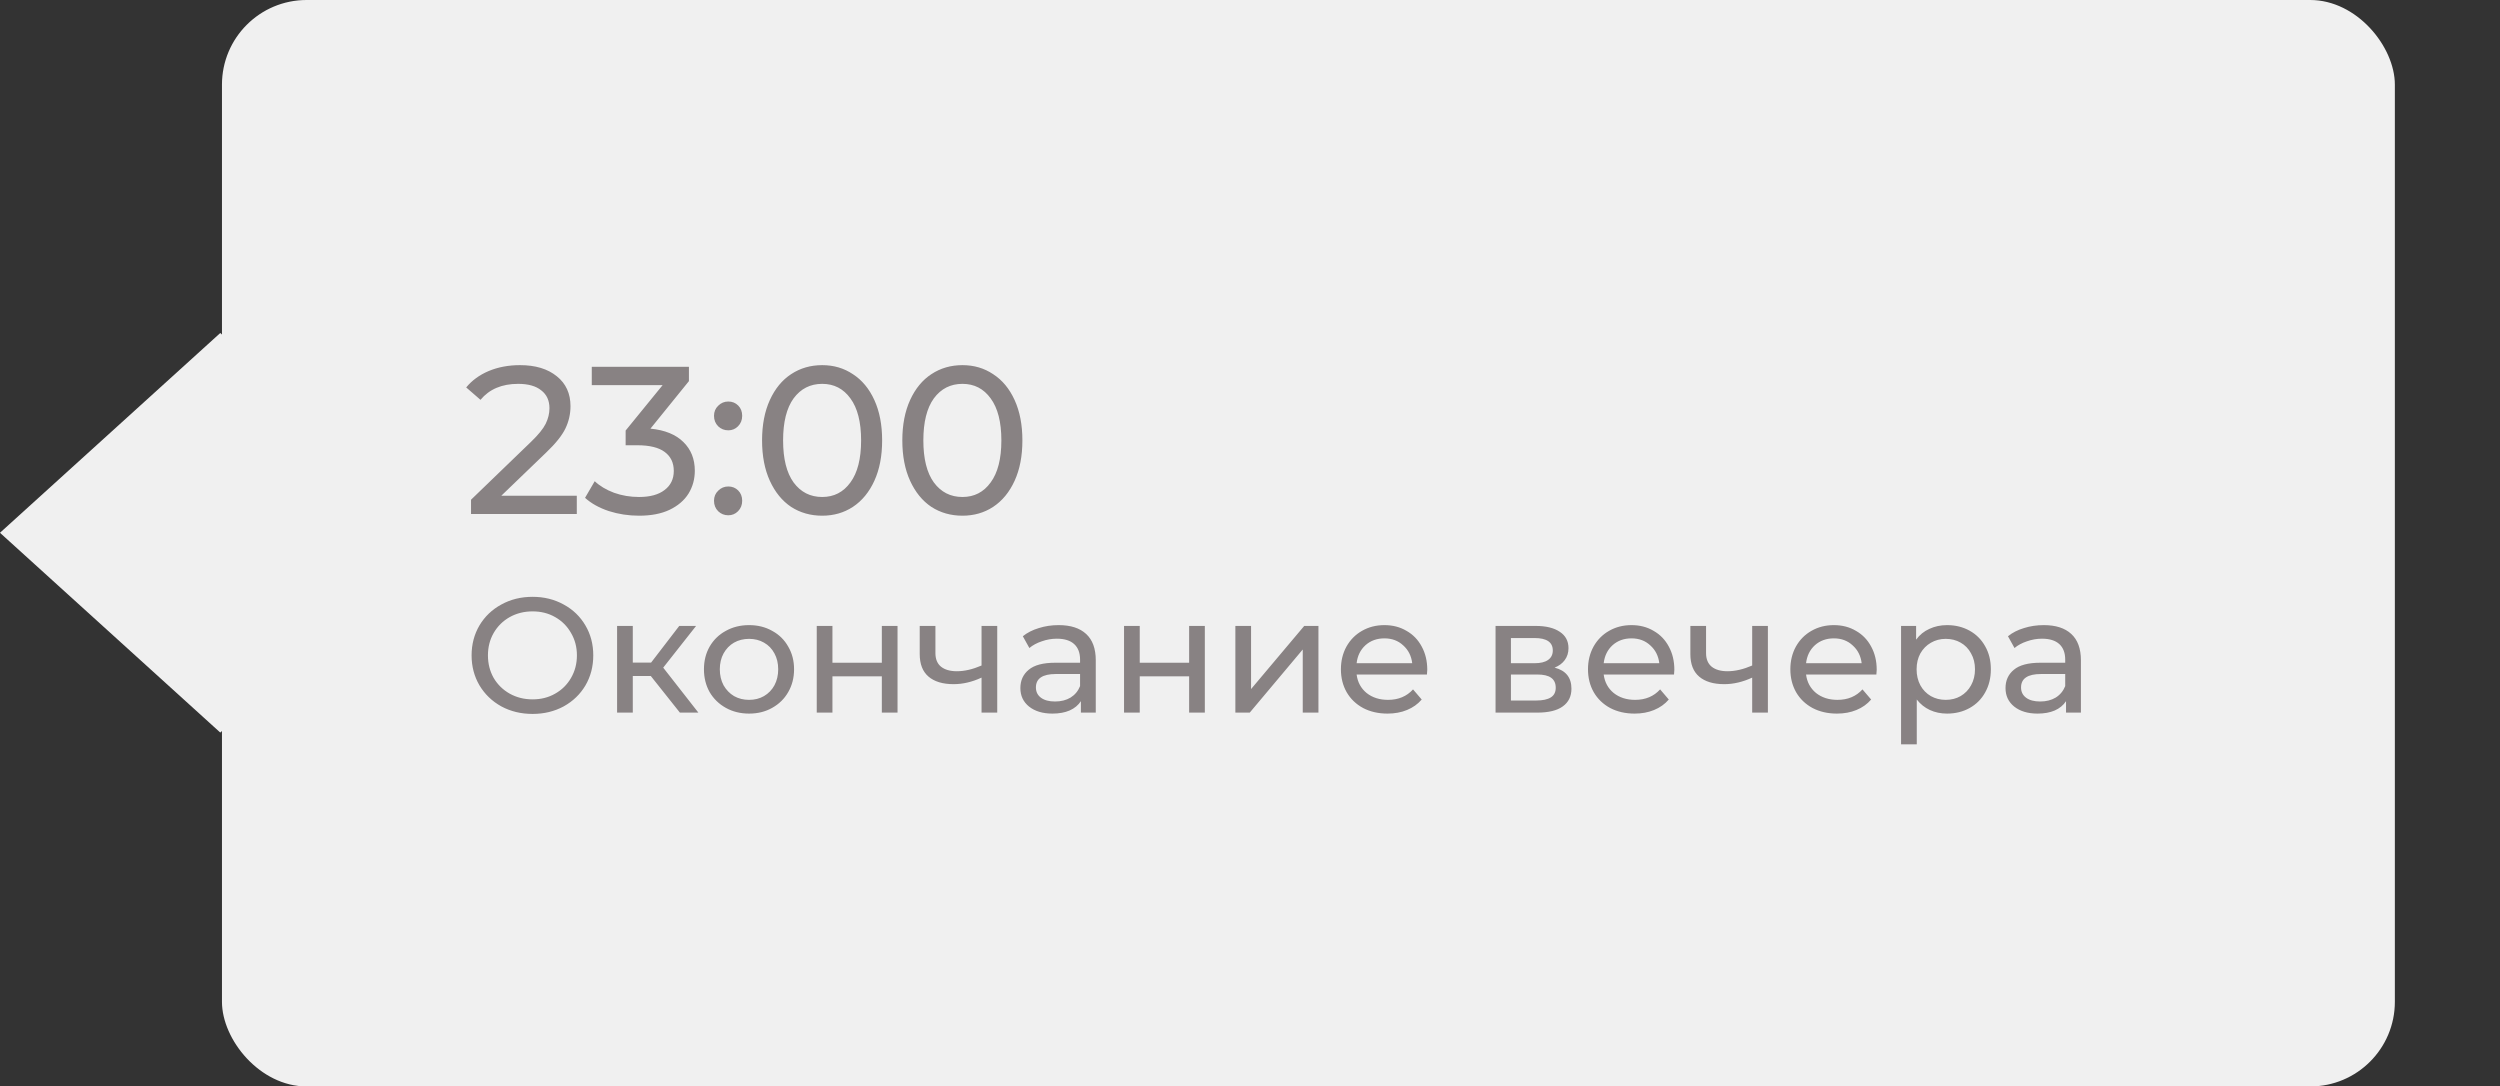
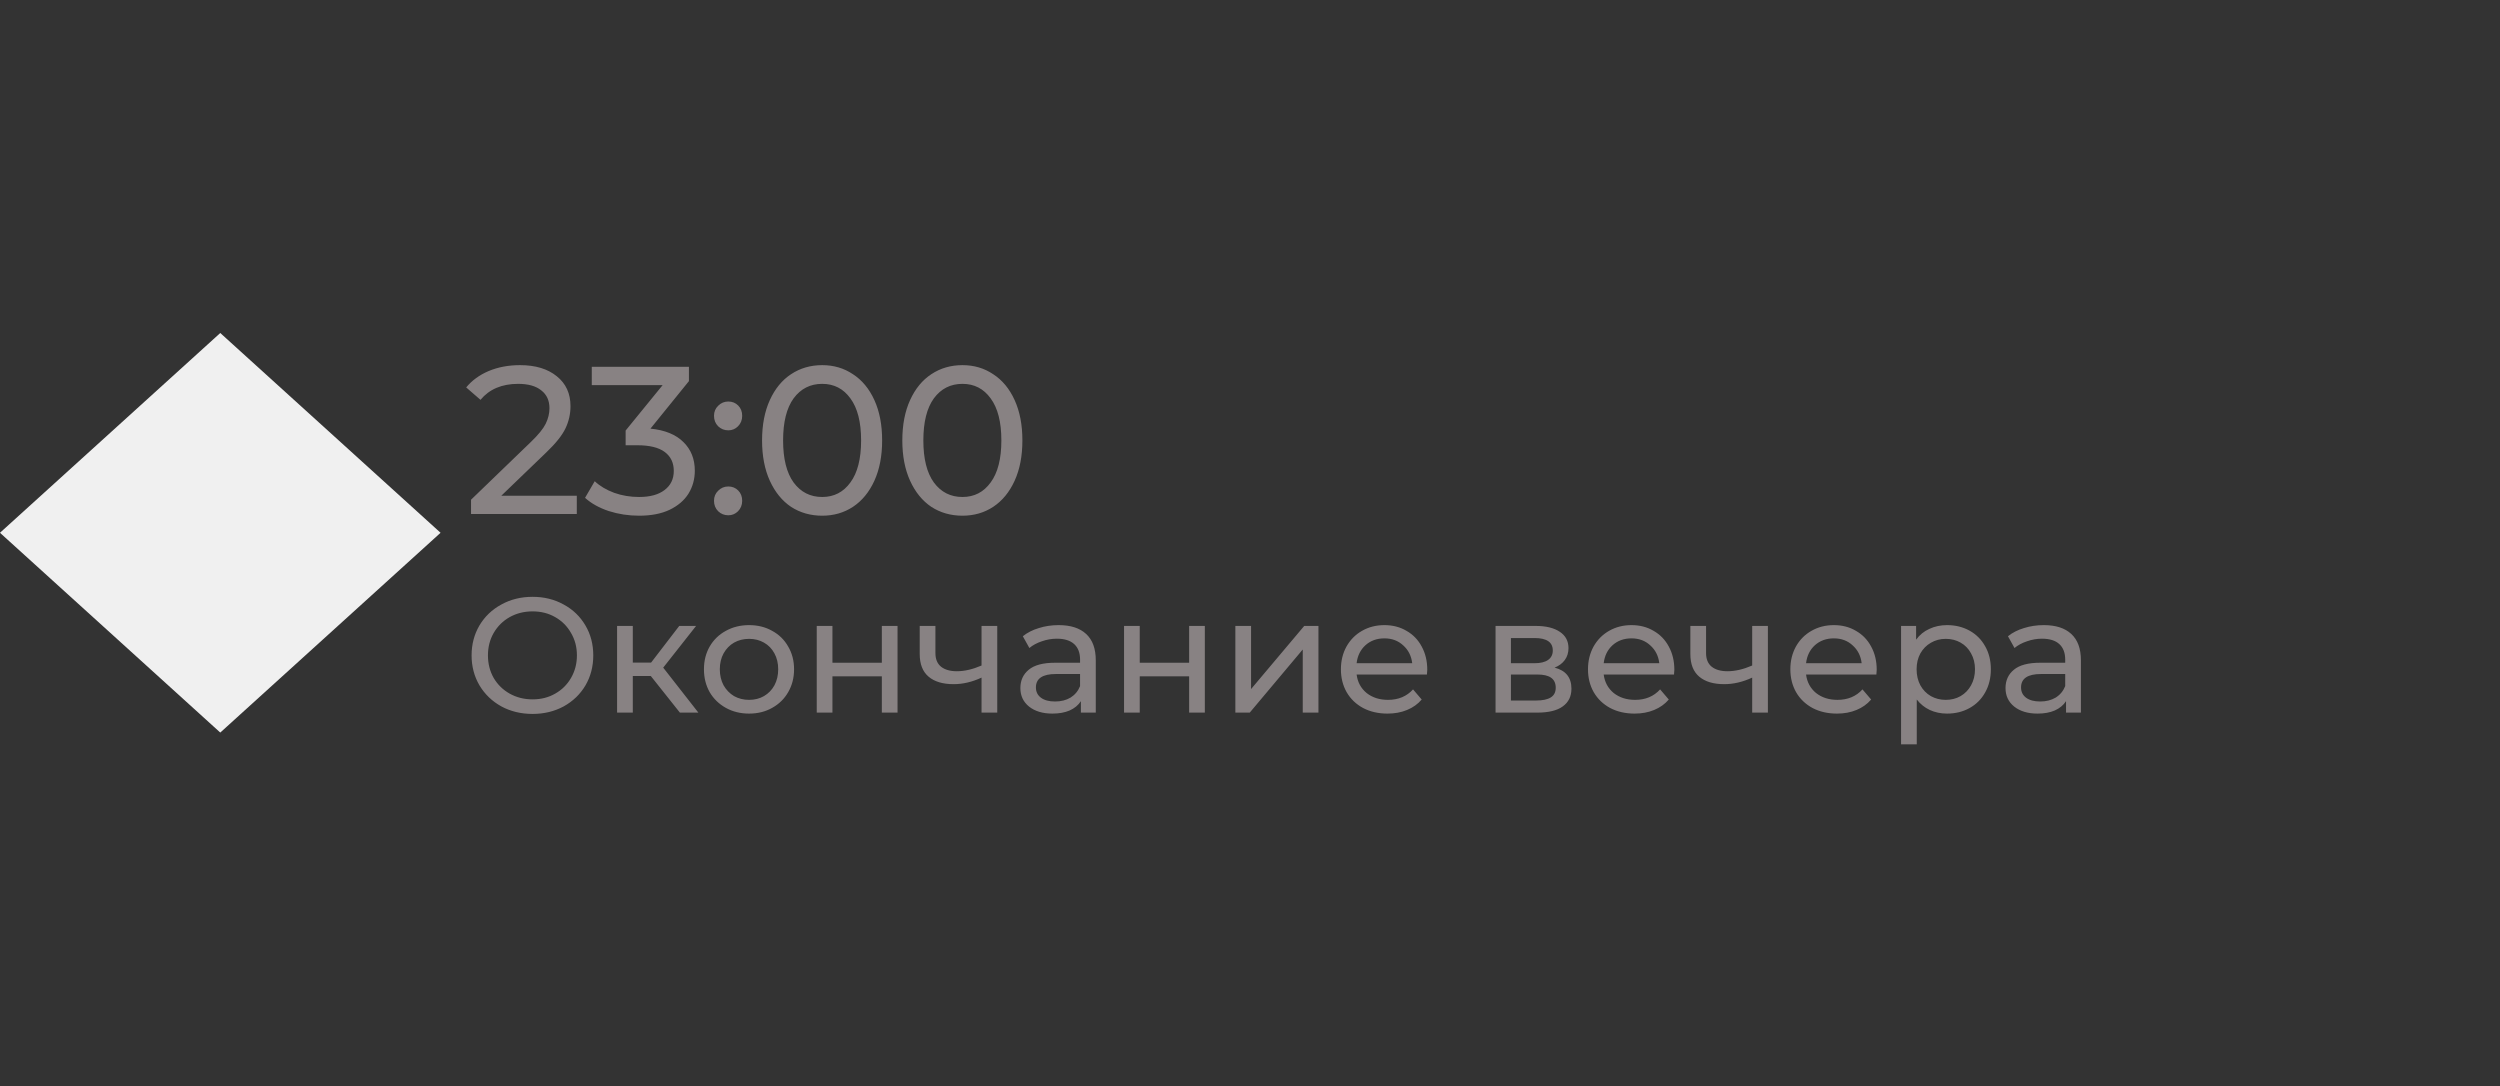
<svg xmlns="http://www.w3.org/2000/svg" width="214" height="93" viewBox="0 0 214 93" fill="none">
  <rect x="0" y="0" width="214" height="93" fill="#333333" stroke="none" />
-   <rect x="19" width="186" height="93" rx="7.247" fill="#F0F0F0" />
  <rect width="25.448" height="25.448" transform="matrix(0.741 0.672 -0.741 0.672 18.855 28.505)" fill="#F0F0F0" />
  <path d="M49.374 42.434V44H40.32V42.776L45.45 37.826C46.074 37.226 46.494 36.71 46.71 36.278C46.926 35.834 47.034 35.39 47.034 34.946C47.034 34.286 46.8 33.776 46.332 33.416C45.876 33.044 45.216 32.858 44.352 32.858C42.96 32.858 41.886 33.314 41.13 34.226L39.906 33.164C40.398 32.564 41.04 32.096 41.832 31.76C42.636 31.424 43.53 31.256 44.514 31.256C45.834 31.256 46.884 31.574 47.664 32.21C48.444 32.834 48.834 33.686 48.834 34.766C48.834 35.438 48.69 36.074 48.402 36.674C48.114 37.274 47.568 37.958 46.764 38.726L42.912 42.434H49.374ZM55.678 36.692C56.914 36.812 57.856 37.196 58.504 37.844C59.152 38.48 59.476 39.296 59.476 40.292C59.476 41.012 59.296 41.666 58.936 42.254C58.576 42.83 58.036 43.292 57.316 43.64C56.608 43.976 55.738 44.144 54.706 44.144C53.806 44.144 52.942 44.012 52.114 43.748C51.286 43.472 50.608 43.094 50.08 42.614L50.908 41.192C51.34 41.6 51.892 41.93 52.564 42.182C53.236 42.422 53.95 42.542 54.706 42.542C55.642 42.542 56.368 42.344 56.884 41.948C57.412 41.552 57.676 41.006 57.676 40.31C57.676 39.614 57.418 39.074 56.902 38.69C56.386 38.306 55.606 38.114 54.562 38.114H53.554V36.854L56.722 32.966H50.656V31.4H58.972V32.624L55.678 36.692ZM62.343 36.836C62.007 36.836 61.719 36.722 61.479 36.494C61.239 36.254 61.119 35.954 61.119 35.594C61.119 35.246 61.239 34.958 61.479 34.73C61.719 34.49 62.007 34.37 62.343 34.37C62.679 34.37 62.961 34.484 63.189 34.712C63.417 34.94 63.531 35.234 63.531 35.594C63.531 35.954 63.411 36.254 63.171 36.494C62.943 36.722 62.667 36.836 62.343 36.836ZM62.343 44.108C62.007 44.108 61.719 43.994 61.479 43.766C61.239 43.526 61.119 43.226 61.119 42.866C61.119 42.518 61.239 42.23 61.479 42.002C61.719 41.762 62.007 41.642 62.343 41.642C62.679 41.642 62.961 41.756 63.189 41.984C63.417 42.212 63.531 42.506 63.531 42.866C63.531 43.226 63.411 43.526 63.171 43.766C62.943 43.994 62.667 44.108 62.343 44.108ZM70.381 44.144C69.385 44.144 68.497 43.892 67.717 43.388C66.949 42.872 66.343 42.128 65.899 41.156C65.455 40.184 65.233 39.032 65.233 37.7C65.233 36.368 65.455 35.216 65.899 34.244C66.343 33.272 66.949 32.534 67.717 32.03C68.497 31.514 69.385 31.256 70.381 31.256C71.365 31.256 72.241 31.514 73.009 32.03C73.789 32.534 74.401 33.272 74.845 34.244C75.289 35.216 75.511 36.368 75.511 37.7C75.511 39.032 75.289 40.184 74.845 41.156C74.401 42.128 73.789 42.872 73.009 43.388C72.241 43.892 71.365 44.144 70.381 44.144ZM70.381 42.542C71.389 42.542 72.193 42.128 72.793 41.3C73.405 40.472 73.711 39.272 73.711 37.7C73.711 36.128 73.405 34.928 72.793 34.1C72.193 33.272 71.389 32.858 70.381 32.858C69.361 32.858 68.545 33.272 67.933 34.1C67.333 34.928 67.033 36.128 67.033 37.7C67.033 39.272 67.333 40.472 67.933 41.3C68.545 42.128 69.361 42.542 70.381 42.542ZM82.387 44.144C81.391 44.144 80.503 43.892 79.723 43.388C78.955 42.872 78.349 42.128 77.905 41.156C77.461 40.184 77.239 39.032 77.239 37.7C77.239 36.368 77.461 35.216 77.905 34.244C78.349 33.272 78.955 32.534 79.723 32.03C80.503 31.514 81.391 31.256 82.387 31.256C83.371 31.256 84.247 31.514 85.015 32.03C85.795 32.534 86.407 33.272 86.851 34.244C87.295 35.216 87.517 36.368 87.517 37.7C87.517 39.032 87.295 40.184 86.851 41.156C86.407 42.128 85.795 42.872 85.015 43.388C84.247 43.892 83.371 44.144 82.387 44.144ZM82.387 42.542C83.395 42.542 84.199 42.128 84.799 41.3C85.411 40.472 85.717 39.272 85.717 37.7C85.717 36.128 85.411 34.928 84.799 34.1C84.199 33.272 83.395 32.858 82.387 32.858C81.367 32.858 80.551 33.272 79.939 34.1C79.339 34.928 79.039 36.128 79.039 37.7C79.039 39.272 79.339 40.472 79.939 41.3C80.551 42.128 81.367 42.542 82.387 42.542ZM45.59 61.112C44.601 61.112 43.709 60.897 42.916 60.468C42.123 60.029 41.497 59.427 41.04 58.662C40.592 57.897 40.368 57.043 40.368 56.1C40.368 55.157 40.592 54.303 41.04 53.538C41.497 52.773 42.123 52.175 42.916 51.746C43.709 51.307 44.601 51.088 45.59 51.088C46.57 51.088 47.457 51.307 48.25 51.746C49.043 52.175 49.664 52.773 50.112 53.538C50.56 54.294 50.784 55.148 50.784 56.1C50.784 57.052 50.56 57.911 50.112 58.676C49.664 59.432 49.043 60.029 48.25 60.468C47.457 60.897 46.57 61.112 45.59 61.112ZM45.59 59.866C46.309 59.866 46.953 59.703 47.522 59.376C48.101 59.049 48.553 58.601 48.88 58.032C49.216 57.453 49.384 56.809 49.384 56.1C49.384 55.391 49.216 54.751 48.88 54.182C48.553 53.603 48.101 53.151 47.522 52.824C46.953 52.497 46.309 52.334 45.59 52.334C44.871 52.334 44.218 52.497 43.63 52.824C43.051 53.151 42.594 53.603 42.258 54.182C41.931 54.751 41.768 55.391 41.768 56.1C41.768 56.809 41.931 57.453 42.258 58.032C42.594 58.601 43.051 59.049 43.63 59.376C44.218 59.703 44.871 59.866 45.59 59.866ZM55.707 57.864H54.167V61H52.823V53.58H54.167V56.716H55.735L58.143 53.58H59.585L56.771 57.15L59.781 61H58.199L55.707 57.864ZM64.122 61.084C63.385 61.084 62.722 60.921 62.134 60.594C61.546 60.267 61.084 59.819 60.748 59.25C60.422 58.671 60.258 58.018 60.258 57.29C60.258 56.562 60.422 55.913 60.748 55.344C61.084 54.765 61.546 54.317 62.134 54C62.722 53.673 63.385 53.51 64.122 53.51C64.86 53.51 65.518 53.673 66.096 54C66.684 54.317 67.142 54.765 67.468 55.344C67.804 55.913 67.972 56.562 67.972 57.29C67.972 58.018 67.804 58.671 67.468 59.25C67.142 59.819 66.684 60.267 66.096 60.594C65.518 60.921 64.86 61.084 64.122 61.084ZM64.122 59.908C64.598 59.908 65.023 59.801 65.396 59.586C65.779 59.362 66.078 59.054 66.292 58.662C66.507 58.261 66.614 57.803 66.614 57.29C66.614 56.777 66.507 56.324 66.292 55.932C66.078 55.531 65.779 55.223 65.396 55.008C65.023 54.793 64.598 54.686 64.122 54.686C63.646 54.686 63.217 54.793 62.834 55.008C62.461 55.223 62.162 55.531 61.938 55.932C61.724 56.324 61.616 56.777 61.616 57.29C61.616 57.803 61.724 58.261 61.938 58.662C62.162 59.054 62.461 59.362 62.834 59.586C63.217 59.801 63.646 59.908 64.122 59.908ZM69.913 53.58H71.257V56.73H75.485V53.58H76.829V61H75.485V57.892H71.257V61H69.913V53.58ZM85.364 53.58V61H84.02V58.004C83.218 58.377 82.42 58.564 81.626 58.564C80.702 58.564 79.988 58.349 79.484 57.92C78.98 57.491 78.728 56.847 78.728 55.988V53.58H80.072V55.904C80.072 56.417 80.231 56.805 80.548 57.066C80.875 57.327 81.328 57.458 81.906 57.458C82.56 57.458 83.264 57.295 84.02 56.968V53.58H85.364ZM90.62 53.51C91.646 53.51 92.43 53.762 92.972 54.266C93.522 54.77 93.798 55.521 93.798 56.52V61H92.524V60.02C92.3 60.365 91.978 60.631 91.558 60.818C91.147 60.995 90.657 61.084 90.088 61.084C89.257 61.084 88.59 60.883 88.086 60.482C87.591 60.081 87.344 59.553 87.344 58.9C87.344 58.247 87.582 57.724 88.058 57.332C88.534 56.931 89.29 56.73 90.326 56.73H92.454V56.464C92.454 55.885 92.286 55.442 91.95 55.134C91.614 54.826 91.119 54.672 90.466 54.672C90.027 54.672 89.598 54.747 89.178 54.896C88.758 55.036 88.403 55.227 88.114 55.47L87.554 54.462C87.936 54.154 88.394 53.921 88.926 53.762C89.458 53.594 90.022 53.51 90.62 53.51ZM90.312 60.048C90.825 60.048 91.268 59.936 91.642 59.712C92.015 59.479 92.286 59.152 92.454 58.732V57.696H90.382C89.243 57.696 88.674 58.079 88.674 58.844C88.674 59.217 88.818 59.511 89.108 59.726C89.397 59.941 89.798 60.048 90.312 60.048ZM96.218 53.58H97.562V56.73H101.79V53.58H103.134V61H101.79V57.892H97.562V61H96.218V53.58ZM105.747 53.58H107.091V58.984L111.641 53.58H112.859V61H111.515V55.596L106.979 61H105.747V53.58ZM122.174 57.332C122.174 57.435 122.164 57.57 122.146 57.738H116.126C116.21 58.391 116.494 58.919 116.98 59.32C117.474 59.712 118.086 59.908 118.814 59.908C119.7 59.908 120.414 59.609 120.956 59.012L121.698 59.88C121.362 60.272 120.942 60.571 120.438 60.776C119.943 60.981 119.388 61.084 118.772 61.084C117.988 61.084 117.292 60.925 116.686 60.608C116.079 60.281 115.608 59.829 115.272 59.25C114.945 58.671 114.782 58.018 114.782 57.29C114.782 56.571 114.94 55.923 115.258 55.344C115.584 54.765 116.028 54.317 116.588 54C117.157 53.673 117.796 53.51 118.506 53.51C119.215 53.51 119.845 53.673 120.396 54C120.956 54.317 121.39 54.765 121.698 55.344C122.015 55.923 122.174 56.585 122.174 57.332ZM118.506 54.644C117.862 54.644 117.32 54.84 116.882 55.232C116.452 55.624 116.2 56.137 116.126 56.772H120.886C120.811 56.147 120.554 55.638 120.116 55.246C119.686 54.845 119.15 54.644 118.506 54.644ZM133.073 57.15C134.034 57.393 134.515 57.995 134.515 58.956C134.515 59.609 134.267 60.113 133.773 60.468C133.287 60.823 132.559 61 131.589 61H128.019V53.58H131.463C132.34 53.58 133.026 53.748 133.521 54.084C134.015 54.411 134.263 54.877 134.263 55.484C134.263 55.876 134.155 56.217 133.941 56.506C133.735 56.786 133.446 57.001 133.073 57.15ZM129.335 56.772H131.351C131.864 56.772 132.251 56.679 132.513 56.492C132.783 56.305 132.919 56.035 132.919 55.68C132.919 54.971 132.396 54.616 131.351 54.616H129.335V56.772ZM131.491 59.964C132.051 59.964 132.471 59.875 132.751 59.698C133.031 59.521 133.171 59.245 133.171 58.872C133.171 58.489 133.04 58.205 132.779 58.018C132.527 57.831 132.125 57.738 131.575 57.738H129.335V59.964H131.491ZM143.324 57.332C143.324 57.435 143.315 57.57 143.296 57.738H137.276C137.36 58.391 137.645 58.919 138.13 59.32C138.625 59.712 139.236 59.908 139.964 59.908C140.851 59.908 141.565 59.609 142.106 59.012L142.848 59.88C142.512 60.272 142.092 60.571 141.588 60.776C141.093 60.981 140.538 61.084 139.922 61.084C139.138 61.084 138.443 60.925 137.836 60.608C137.229 60.281 136.758 59.829 136.422 59.25C136.095 58.671 135.932 58.018 135.932 57.29C135.932 56.571 136.091 55.923 136.408 55.344C136.735 54.765 137.178 54.317 137.738 54C138.307 53.673 138.947 53.51 139.656 53.51C140.365 53.51 140.995 53.673 141.546 54C142.106 54.317 142.54 54.765 142.848 55.344C143.165 55.923 143.324 56.585 143.324 57.332ZM139.656 54.644C139.012 54.644 138.471 54.84 138.032 55.232C137.603 55.624 137.351 56.137 137.276 56.772H142.036C141.961 56.147 141.705 55.638 141.266 55.246C140.837 54.845 140.3 54.644 139.656 54.644ZM151.331 53.58V61H149.987V58.004C149.184 58.377 148.386 58.564 147.593 58.564C146.669 58.564 145.955 58.349 145.451 57.92C144.947 57.491 144.695 56.847 144.695 55.988V53.58H146.039V55.904C146.039 56.417 146.198 56.805 146.515 57.066C146.842 57.327 147.294 57.458 147.873 57.458C148.526 57.458 149.231 57.295 149.987 56.968V53.58H151.331ZM160.646 57.332C160.646 57.435 160.637 57.57 160.618 57.738H154.598C154.682 58.391 154.967 58.919 155.452 59.32C155.947 59.712 156.558 59.908 157.286 59.908C158.173 59.908 158.887 59.609 159.428 59.012L160.17 59.88C159.834 60.272 159.414 60.571 158.91 60.776C158.416 60.981 157.86 61.084 157.244 61.084C156.46 61.084 155.765 60.925 155.158 60.608C154.552 60.281 154.08 59.829 153.744 59.25C153.418 58.671 153.254 58.018 153.254 57.29C153.254 56.571 153.413 55.923 153.73 55.344C154.057 54.765 154.5 54.317 155.06 54C155.63 53.673 156.269 53.51 156.978 53.51C157.688 53.51 158.318 53.673 158.868 54C159.428 54.317 159.862 54.765 160.17 55.344C160.488 55.923 160.646 56.585 160.646 57.332ZM156.978 54.644C156.334 54.644 155.793 54.84 155.354 55.232C154.925 55.624 154.673 56.137 154.598 56.772H159.358C159.284 56.147 159.027 55.638 158.588 55.246C158.159 54.845 157.622 54.644 156.978 54.644ZM166.665 53.51C167.384 53.51 168.028 53.669 168.597 53.986C169.167 54.303 169.61 54.747 169.927 55.316C170.254 55.885 170.417 56.543 170.417 57.29C170.417 58.037 170.254 58.699 169.927 59.278C169.61 59.847 169.167 60.291 168.597 60.608C168.028 60.925 167.384 61.084 166.665 61.084C166.133 61.084 165.643 60.981 165.195 60.776C164.757 60.571 164.383 60.272 164.075 59.88V63.716H162.731V53.58H164.019V54.756C164.318 54.345 164.696 54.037 165.153 53.832C165.611 53.617 166.115 53.51 166.665 53.51ZM166.553 59.908C167.029 59.908 167.454 59.801 167.827 59.586C168.21 59.362 168.509 59.054 168.723 58.662C168.947 58.261 169.059 57.803 169.059 57.29C169.059 56.777 168.947 56.324 168.723 55.932C168.509 55.531 168.21 55.223 167.827 55.008C167.454 54.793 167.029 54.686 166.553 54.686C166.087 54.686 165.662 54.798 165.279 55.022C164.906 55.237 164.607 55.54 164.383 55.932C164.169 56.324 164.061 56.777 164.061 57.29C164.061 57.803 164.169 58.261 164.383 58.662C164.598 59.054 164.897 59.362 165.279 59.586C165.662 59.801 166.087 59.908 166.553 59.908ZM174.948 53.51C175.974 53.51 176.758 53.762 177.3 54.266C177.85 54.77 178.126 55.521 178.126 56.52V61H176.852V60.02C176.628 60.365 176.306 60.631 175.886 60.818C175.475 60.995 174.985 61.084 174.416 61.084C173.585 61.084 172.918 60.883 172.414 60.482C171.919 60.081 171.672 59.553 171.672 58.9C171.672 58.247 171.91 57.724 172.386 57.332C172.862 56.931 173.618 56.73 174.654 56.73H176.782V56.464C176.782 55.885 176.614 55.442 176.278 55.134C175.942 54.826 175.447 54.672 174.794 54.672C174.355 54.672 173.926 54.747 173.506 54.896C173.086 55.036 172.731 55.227 172.442 55.47L171.882 54.462C172.264 54.154 172.722 53.921 173.254 53.762C173.786 53.594 174.35 53.51 174.948 53.51ZM174.64 60.048C175.153 60.048 175.596 59.936 175.97 59.712C176.343 59.479 176.614 59.152 176.782 58.732V57.696H174.71C173.571 57.696 173.002 58.079 173.002 58.844C173.002 59.217 173.146 59.511 173.436 59.726C173.725 59.941 174.126 60.048 174.64 60.048Z" fill="#888283" />
</svg>